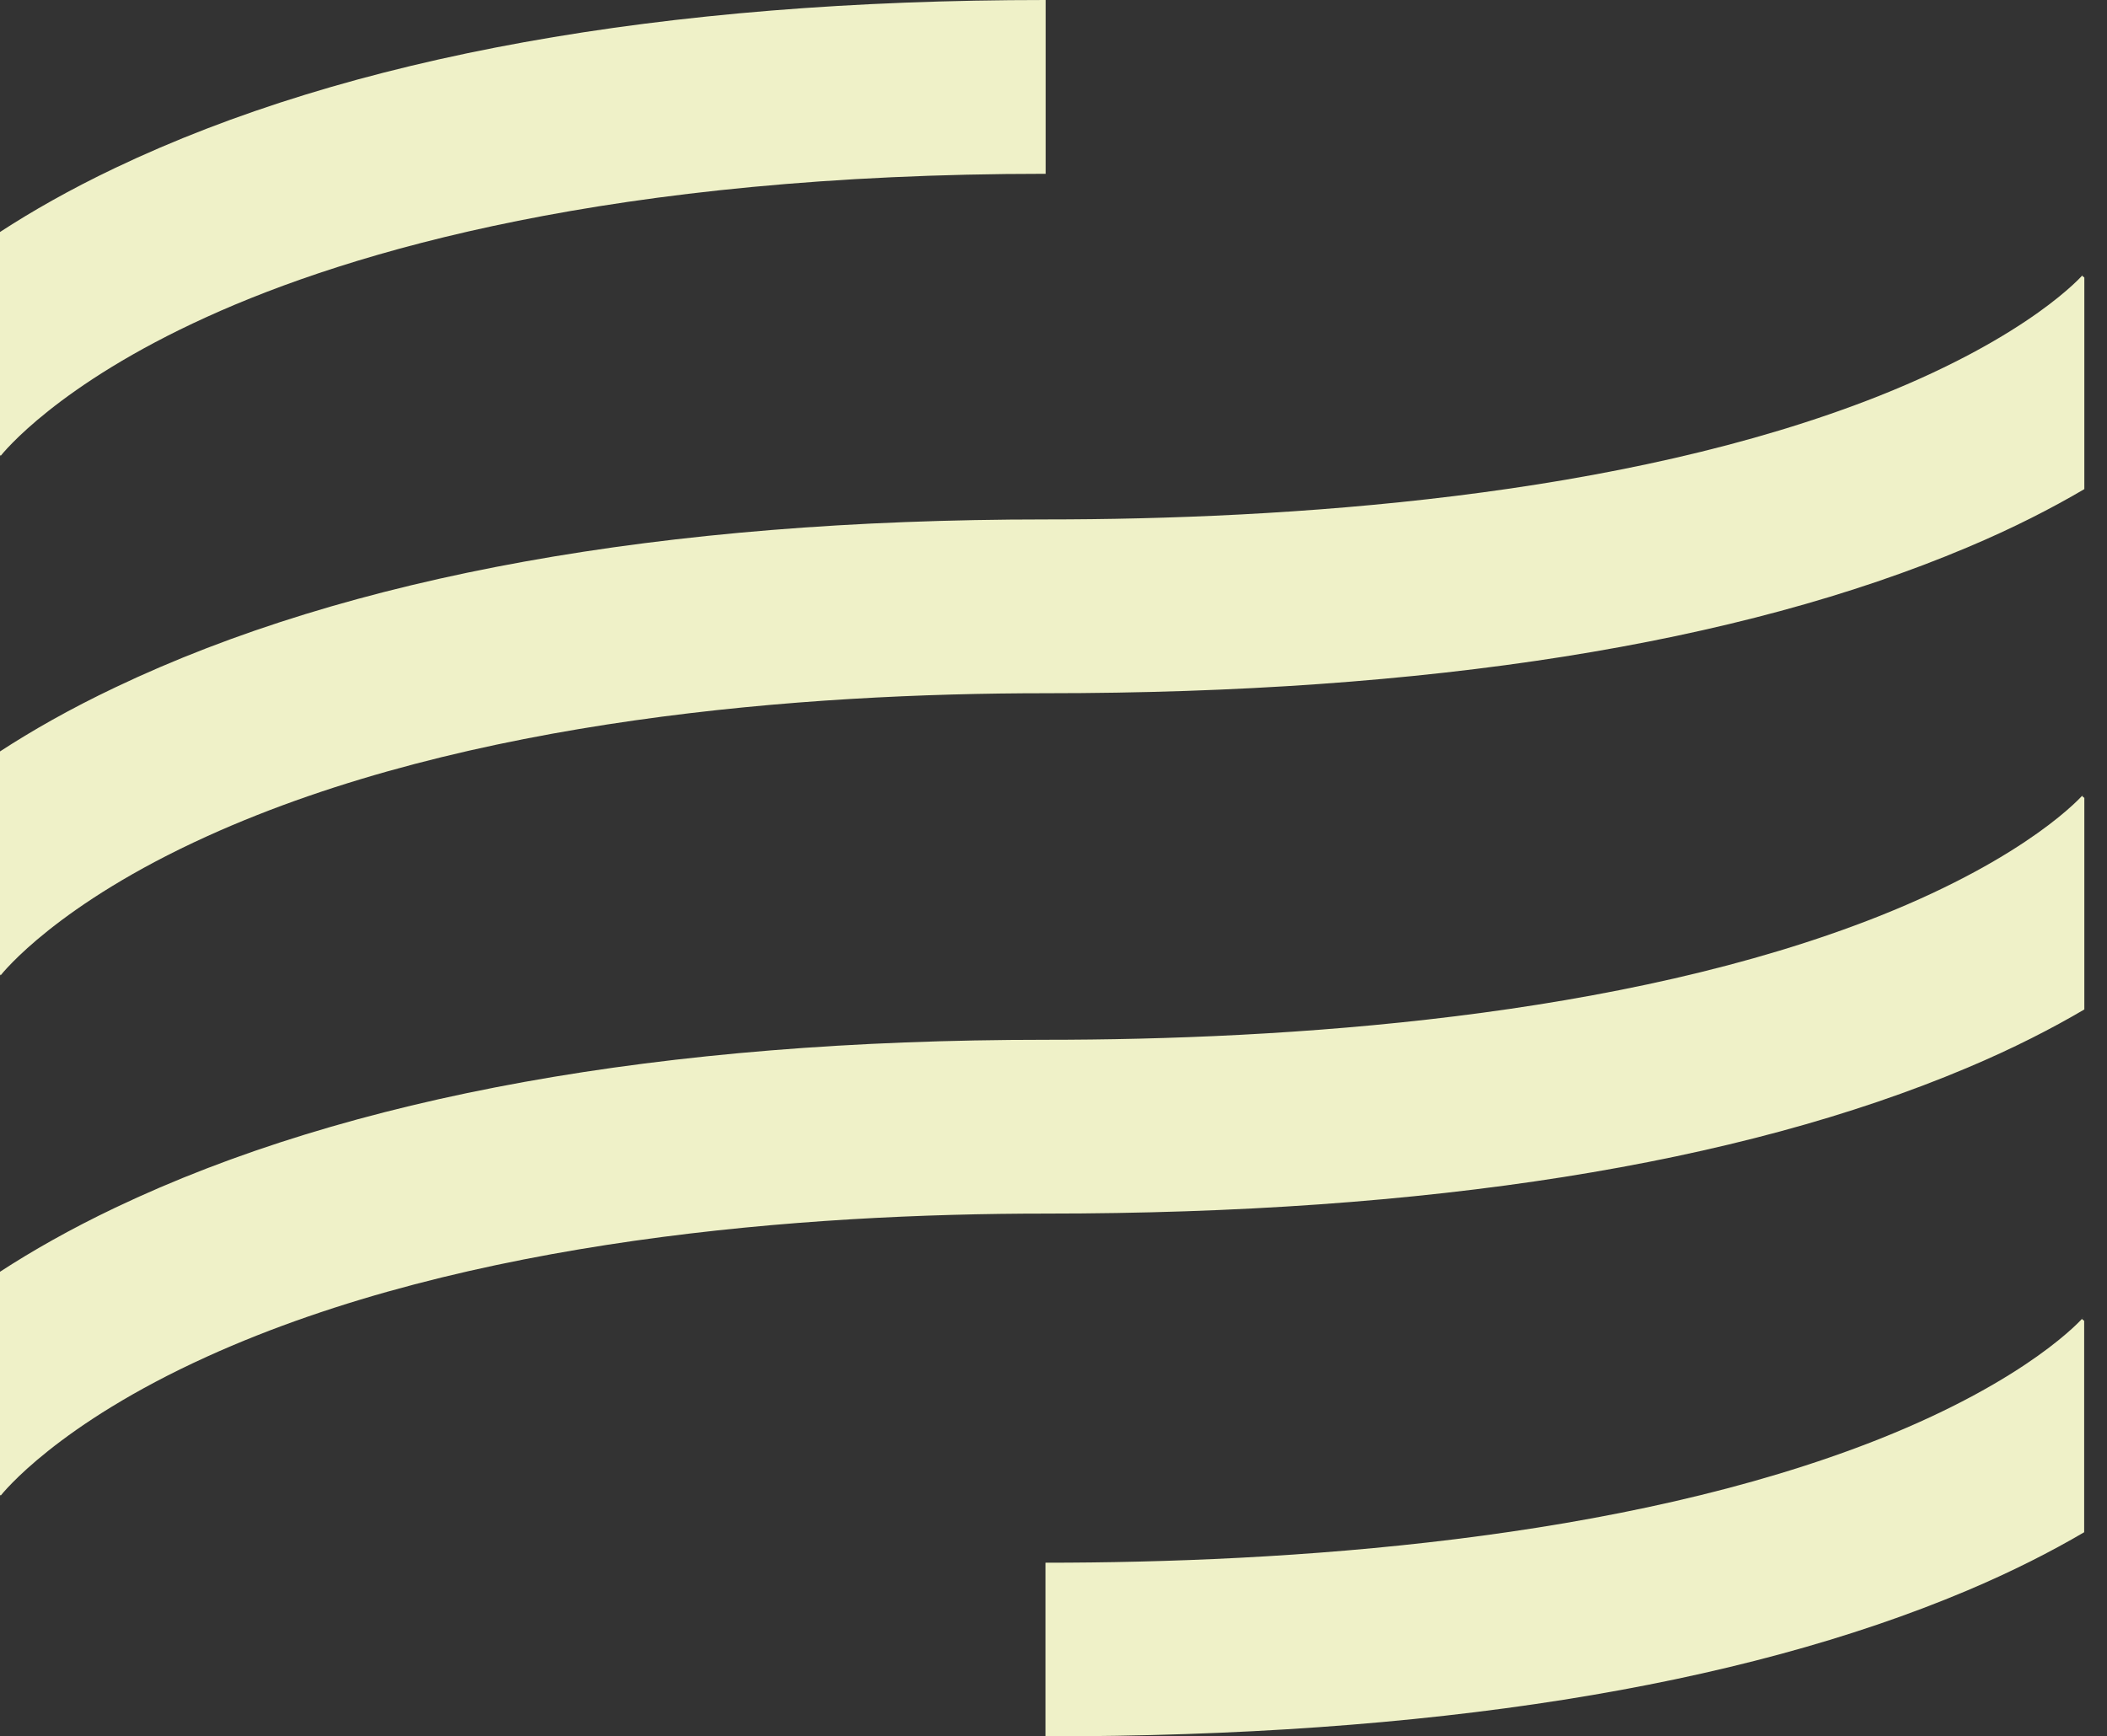
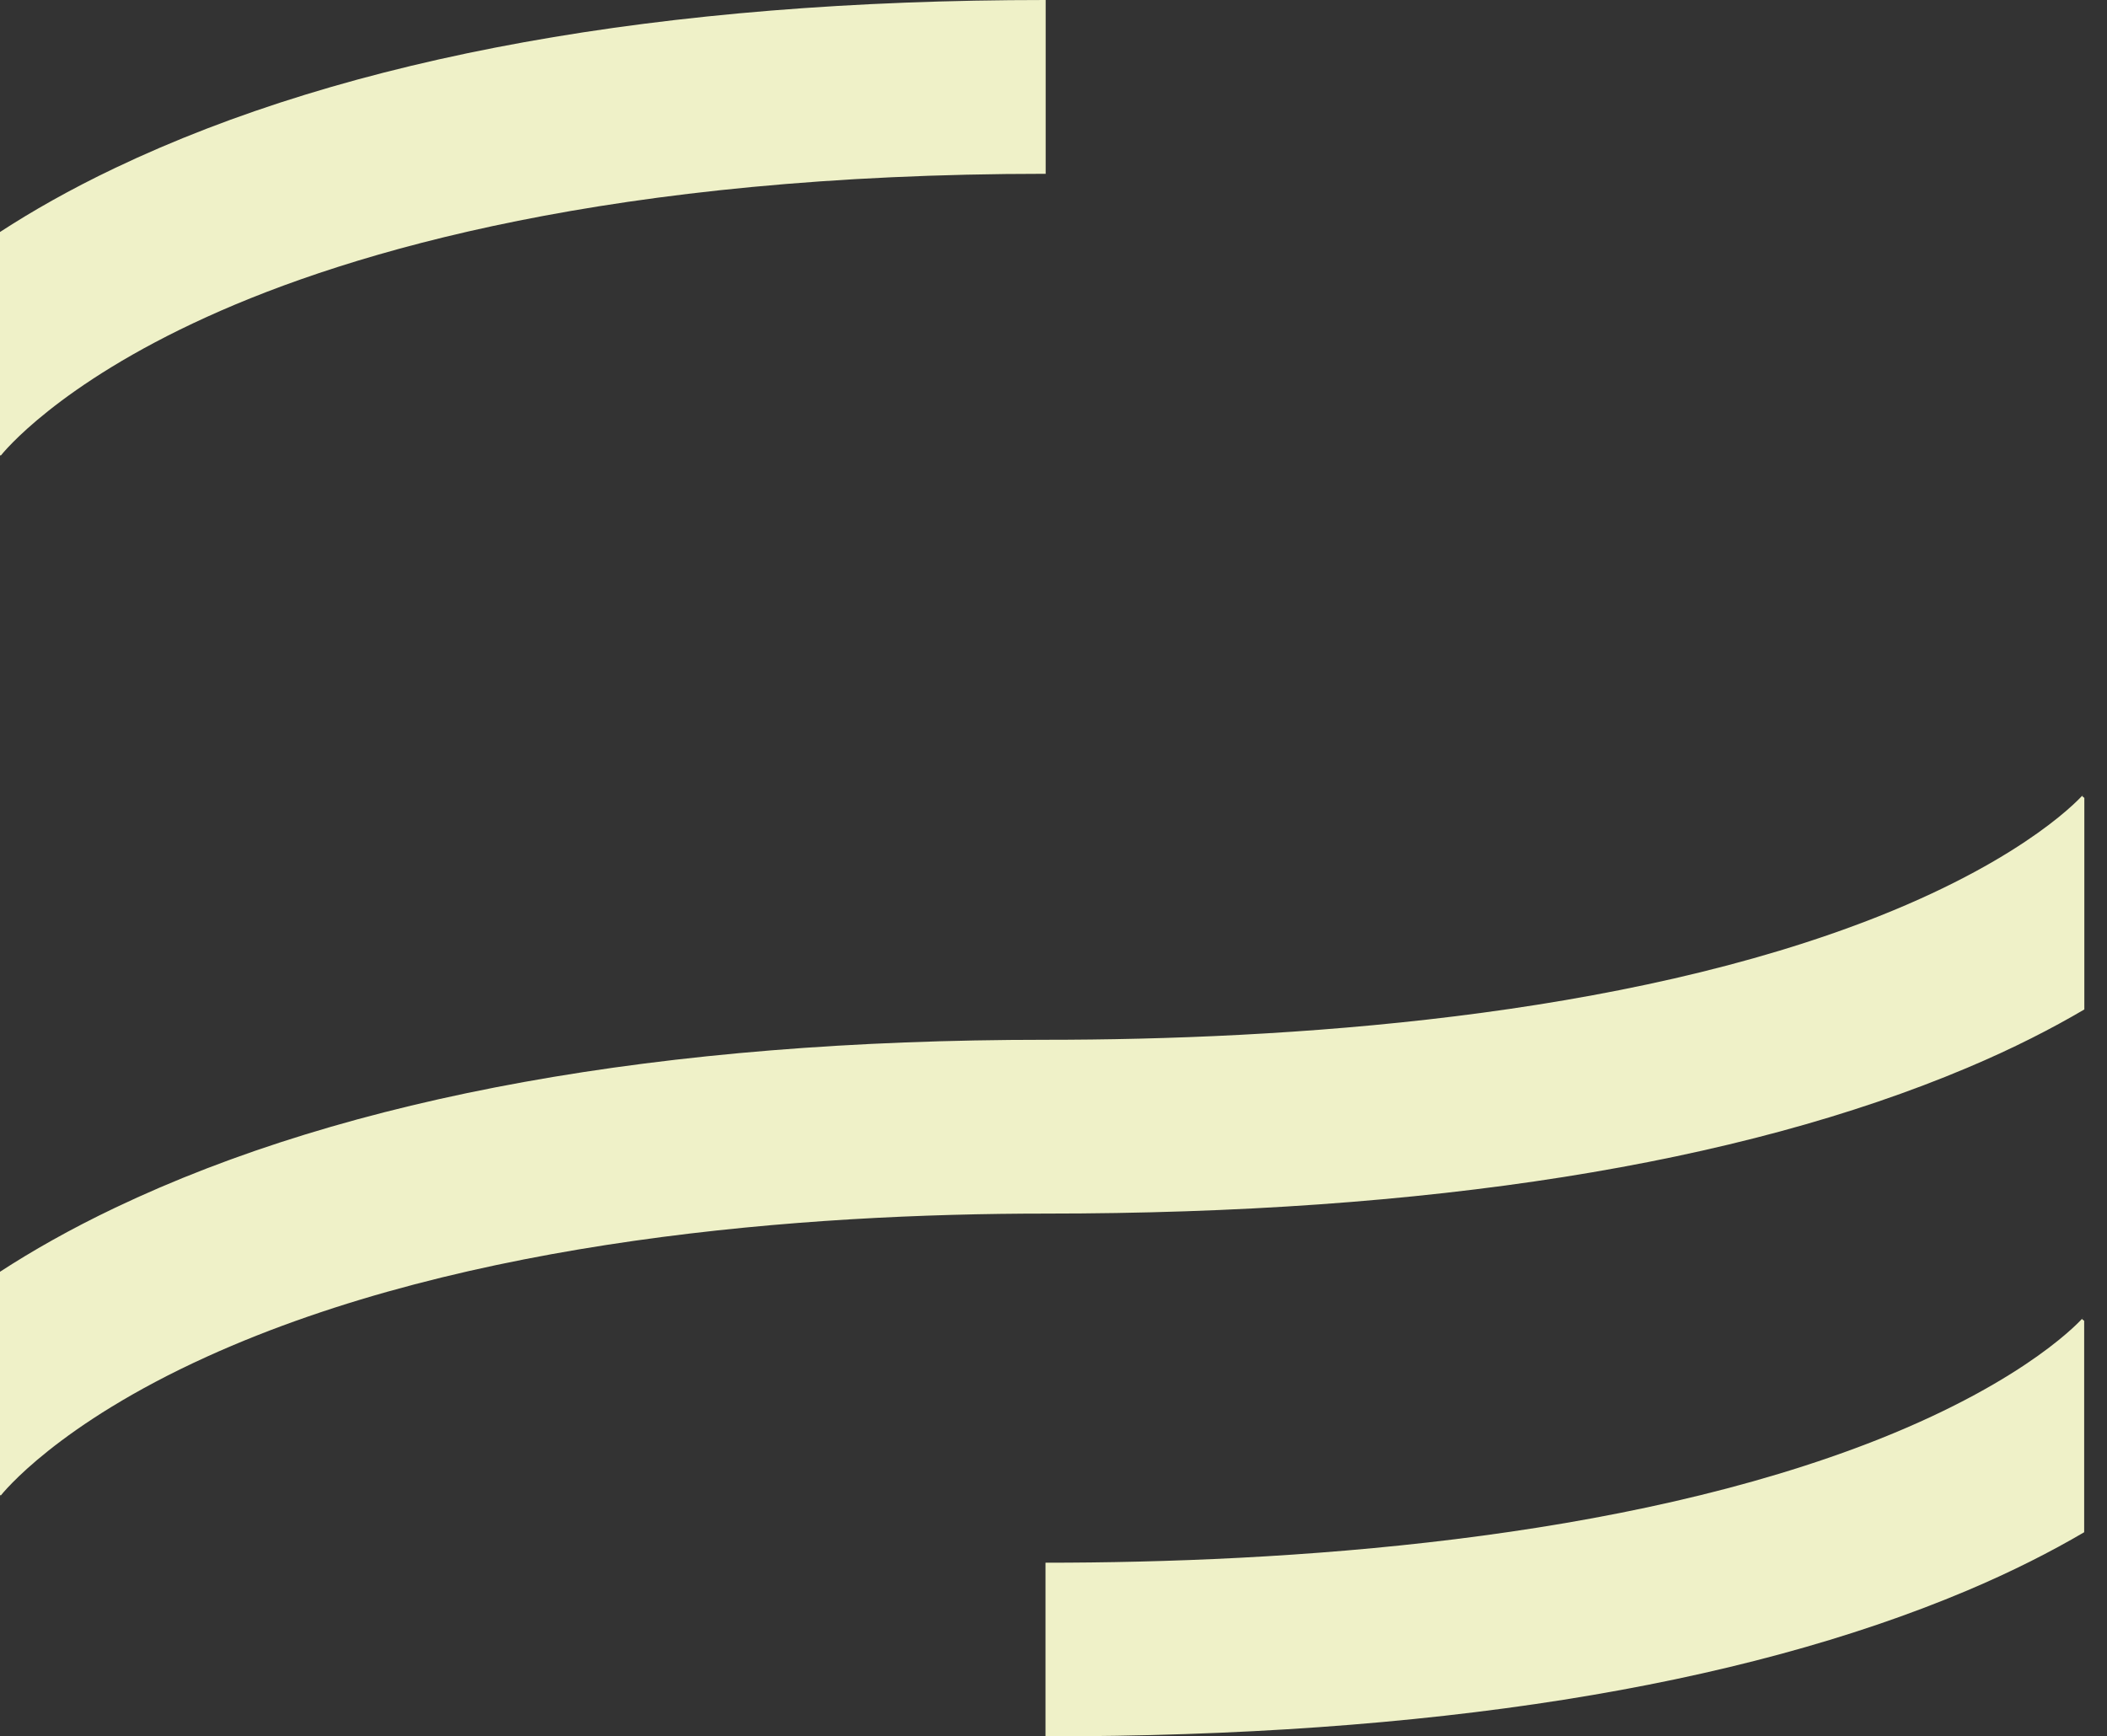
<svg xmlns="http://www.w3.org/2000/svg" width="91" height="75" viewBox="0 0 91 75" fill="none">
  <rect x="0" y="0" width="91" height="75" fill="#333333" stroke="none" />
  <path d="M89.968 34.325C89.968 34.325 87.712 36.964 81.165 39.569C70.046 43.984 55.446 44.912 45.155 44.912C28.588 44.912 15.067 47.353 4.968 52.169C3.02 53.097 1.375 54.038 0 54.932V64.572L0.033 64.591C0.033 64.591 0.02 64.604 0 64.637C0.125 64.479 2.474 61.532 8.942 58.597C20.193 53.492 34.845 52.419 45.162 52.419C61.67 52.419 75.066 50.3 84.961 46.123C86.962 45.28 88.633 44.418 90.021 43.602V34.464L89.922 34.385C89.922 34.385 89.936 34.365 89.975 34.319L89.968 34.325Z" fill="#EFF1C8" />
-   <path d="M8.942 13.685C15.153 10.863 26.476 7.507 45.162 7.507V0C28.588 0 15.067 2.441 4.968 7.257C3.02 8.185 1.375 9.126 0 10.021V19.66L0.033 19.679C0.033 19.679 0.02 19.699 0 19.725C0.125 19.567 2.474 16.62 8.942 13.685Z" fill="#EFF1C8" />
+   <path d="M8.942 13.685C15.153 10.863 26.476 7.507 45.162 7.507V0C28.588 0 15.067 2.441 4.968 7.257C3.02 8.185 1.375 9.126 0 10.021V19.66L0.033 19.679C0.125 19.567 2.474 16.62 8.942 13.685Z" fill="#EFF1C8" />
  <path d="M89.968 56.913C89.968 56.913 87.712 59.551 81.165 62.157C70.046 66.572 55.446 67.499 45.155 67.499V75C61.663 75 75.059 72.881 84.955 68.703C86.883 67.888 88.567 67.032 90.014 66.183V57.051L89.916 56.972C89.916 56.972 89.929 56.952 89.968 56.906V56.913Z" fill="#EFF1C8" />
-   <path d="M89.922 11.915C89.922 11.915 89.936 11.896 89.975 11.85C89.955 11.876 87.718 14.488 81.172 17.094C70.052 21.509 55.452 22.436 45.162 22.436C28.595 22.436 15.074 24.877 4.974 29.693C3.02 30.621 1.375 31.562 0 32.457V42.096L0.033 42.115C0.033 42.115 0.02 42.129 0 42.162C0.125 42.004 2.474 39.056 8.942 36.122C20.193 31.016 34.845 29.943 45.162 29.943C61.67 29.943 75.066 27.825 84.961 23.647C86.962 22.805 88.633 21.943 90.021 21.127V11.988L89.922 11.909V11.915Z" fill="#EFF1C8" />
</svg>